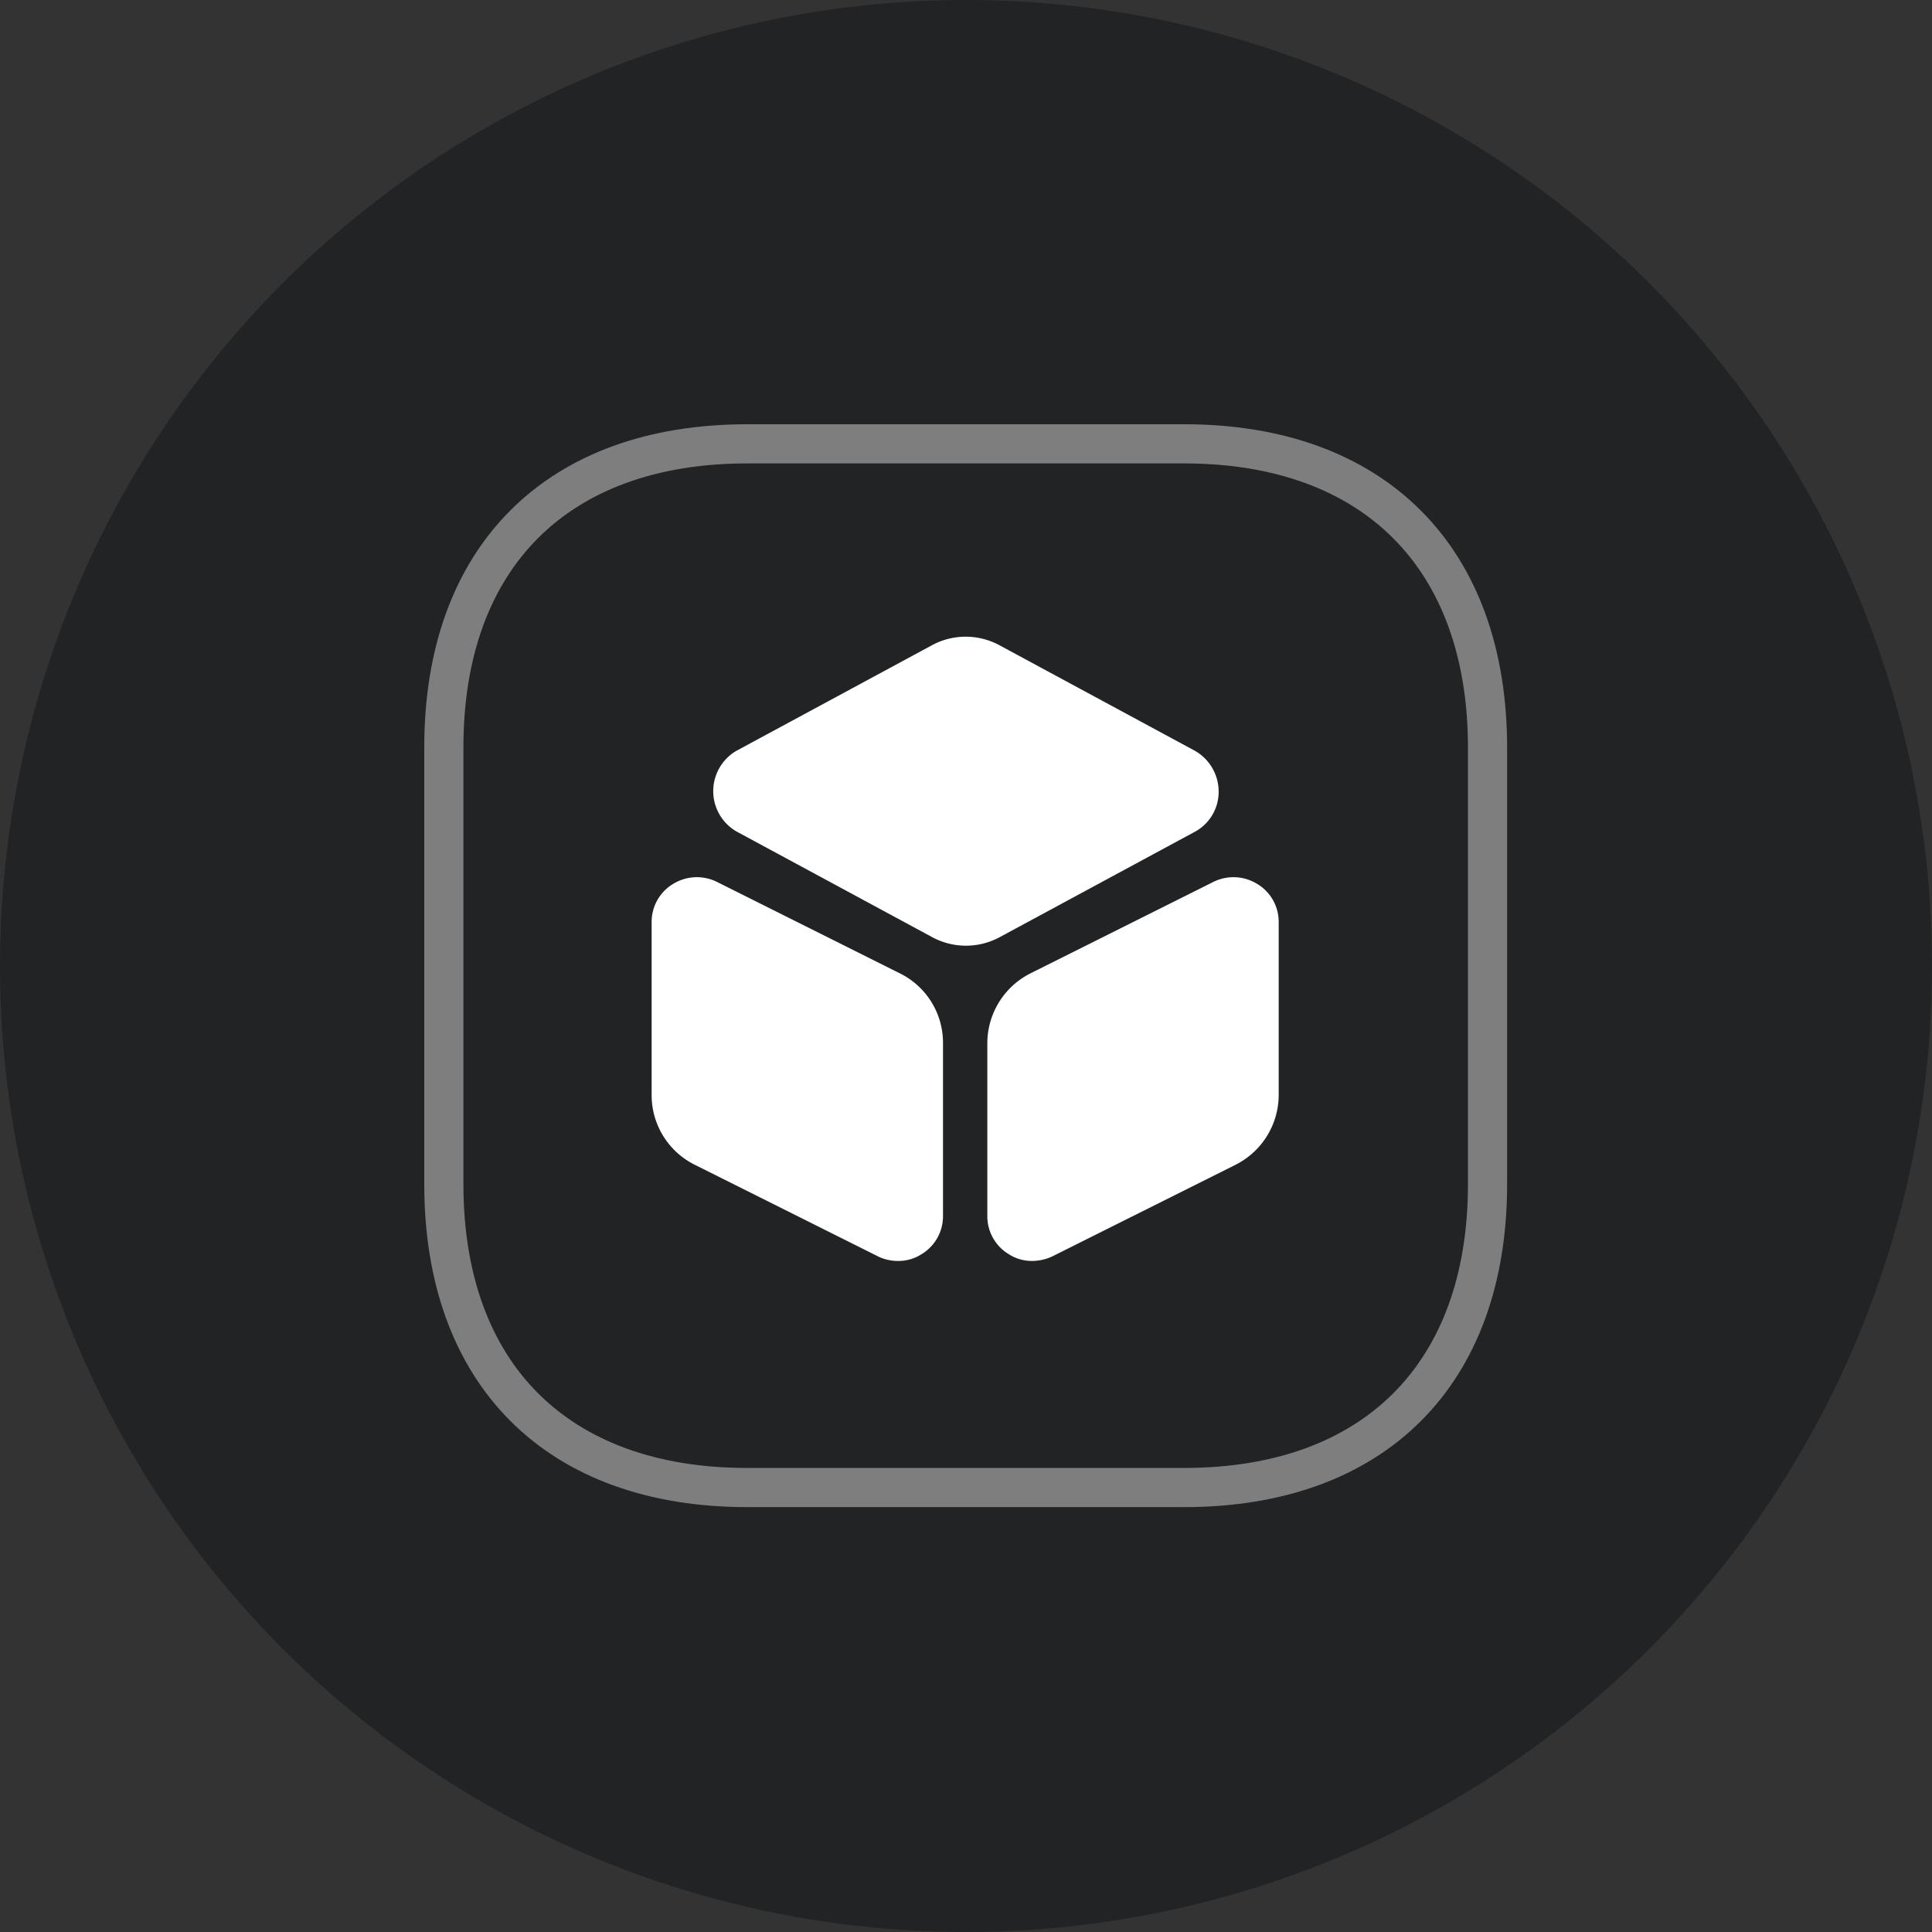
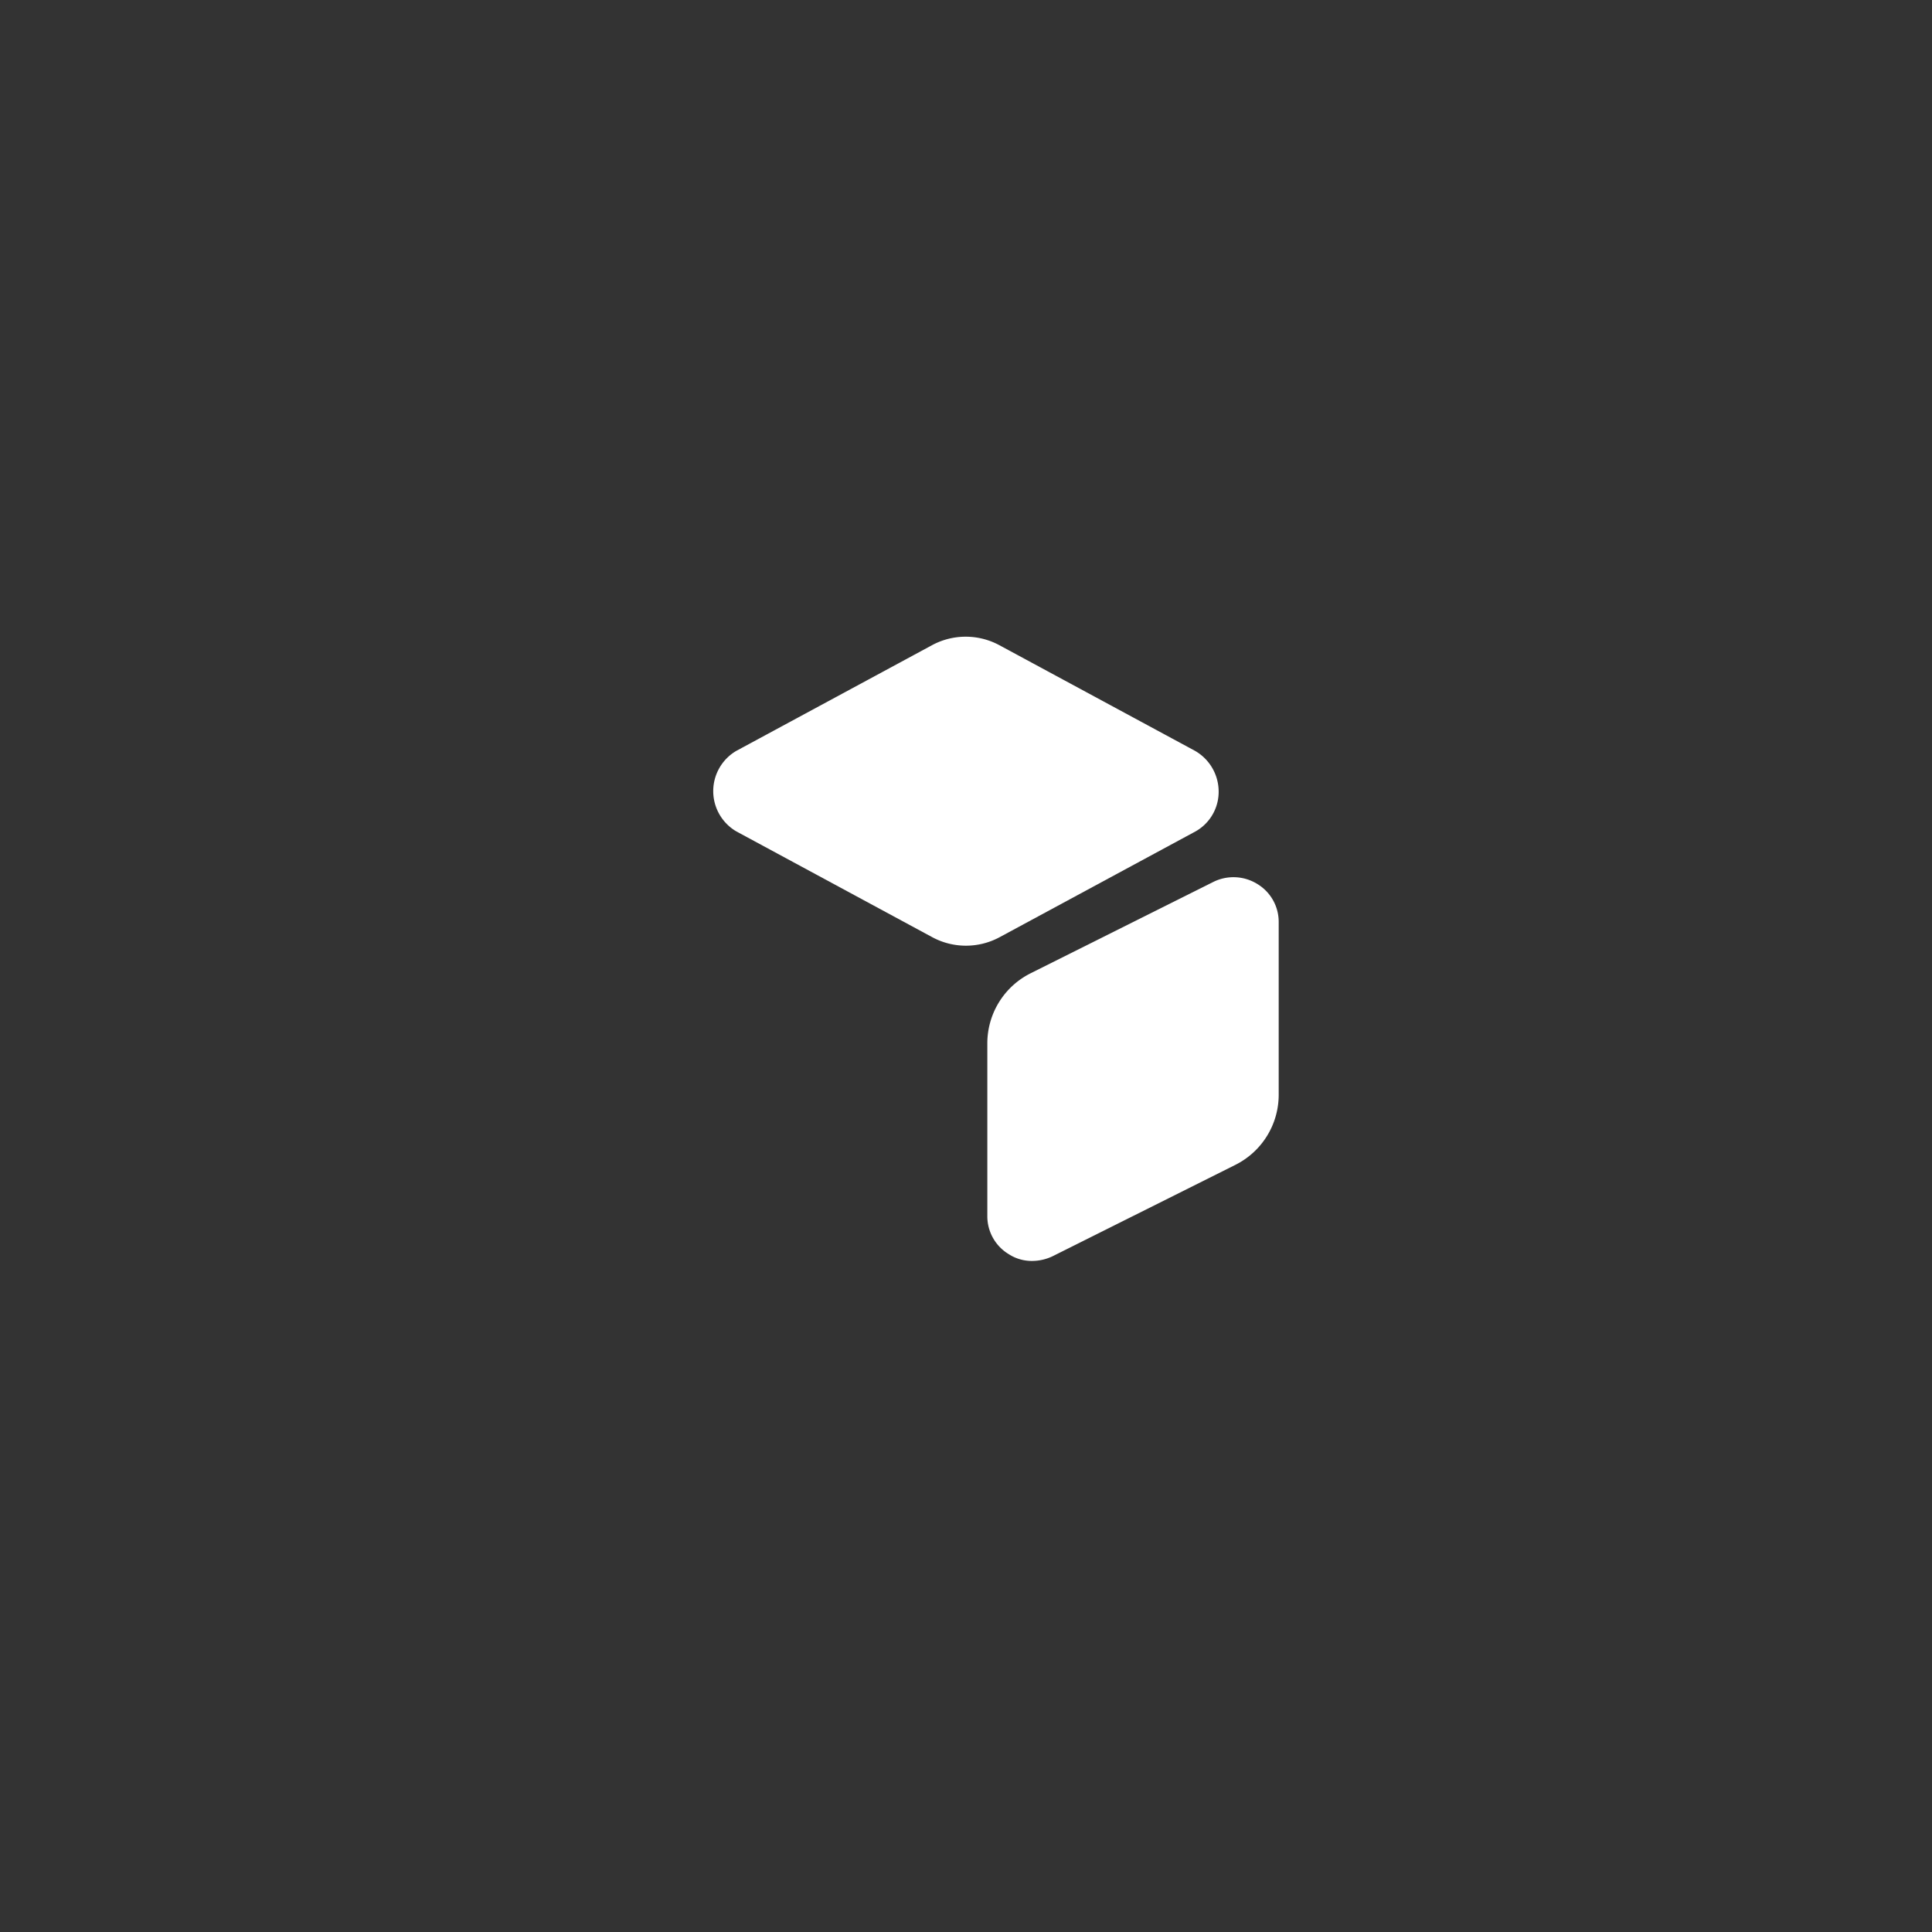
<svg xmlns="http://www.w3.org/2000/svg" width="74" height="74" viewBox="0 0 74 74">
  <rect x="0" y="0" width="74" height="74" fill="#333333" stroke="none" />
  <g id="Group_1280" data-name="Group 1280" transform="translate(-1008 -2458)">
-     <circle id="Ellipse_109" data-name="Ellipse 109" cx="37" cy="37" r="37" transform="translate(1008 2458)" fill="#222325" />
    <g id="Group_773" data-name="Group 773" transform="translate(1022.99 2472.67)">
-       <path id="Path_10930" data-name="Path 10930" d="M30.367,2.33H13.629C6.349,2.33,2.01,6.67,2.01,13.949V30.687c0,7.279,4.34,11.619,11.619,11.619H30.367c7.279,0,11.619-4.34,11.619-11.619V13.969C41.986,6.69,37.646,2.33,30.367,2.33Z" transform="translate(0)" fill="none" stroke="#7e7e7f" stroke-width="1.5" />
      <path id="Path_10931" data-name="Path 10931" d="M25.628,10.4l-7.519-4.06a2.717,2.717,0,0,0-2.54,0L8.05,10.4a1.787,1.787,0,0,0,0,3.08l7.519,4.06a2.72,2.72,0,0,0,2.56,0l7.519-4.06a1.74,1.74,0,0,0,.88-1.54A1.8,1.8,0,0,0,25.628,10.4Z" transform="translate(5.159 3.692)" fill="#fff" />
-       <path id="Path_10932" data-name="Path 10932" d="M15.489,14.309l-7-3.5a1.733,1.733,0,0,0-1.68.08,1.693,1.693,0,0,0-.82,1.46v6.619a2.977,2.977,0,0,0,1.66,2.68l7,3.5a1.719,1.719,0,0,0,.78.18,1.624,1.624,0,0,0,.9-.26,1.694,1.694,0,0,0,.82-1.46V16.989A2.963,2.963,0,0,0,15.489,14.309Z" transform="translate(3.98 8.299)" fill="#fff" />
      <path id="Path_10933" data-name="Path 10933" d="M22.759,10.889a1.734,1.734,0,0,0-1.68-.08l-7,3.5a3,3,0,0,0-1.66,2.68v6.619a1.693,1.693,0,0,0,.82,1.46,1.624,1.624,0,0,0,.9.26,1.847,1.847,0,0,0,.78-.18l7-3.5a3,3,0,0,0,1.66-2.68V12.349A1.693,1.693,0,0,0,22.759,10.889Z" transform="translate(10.408 8.299)" fill="#fff" />
    </g>
  </g>
</svg>